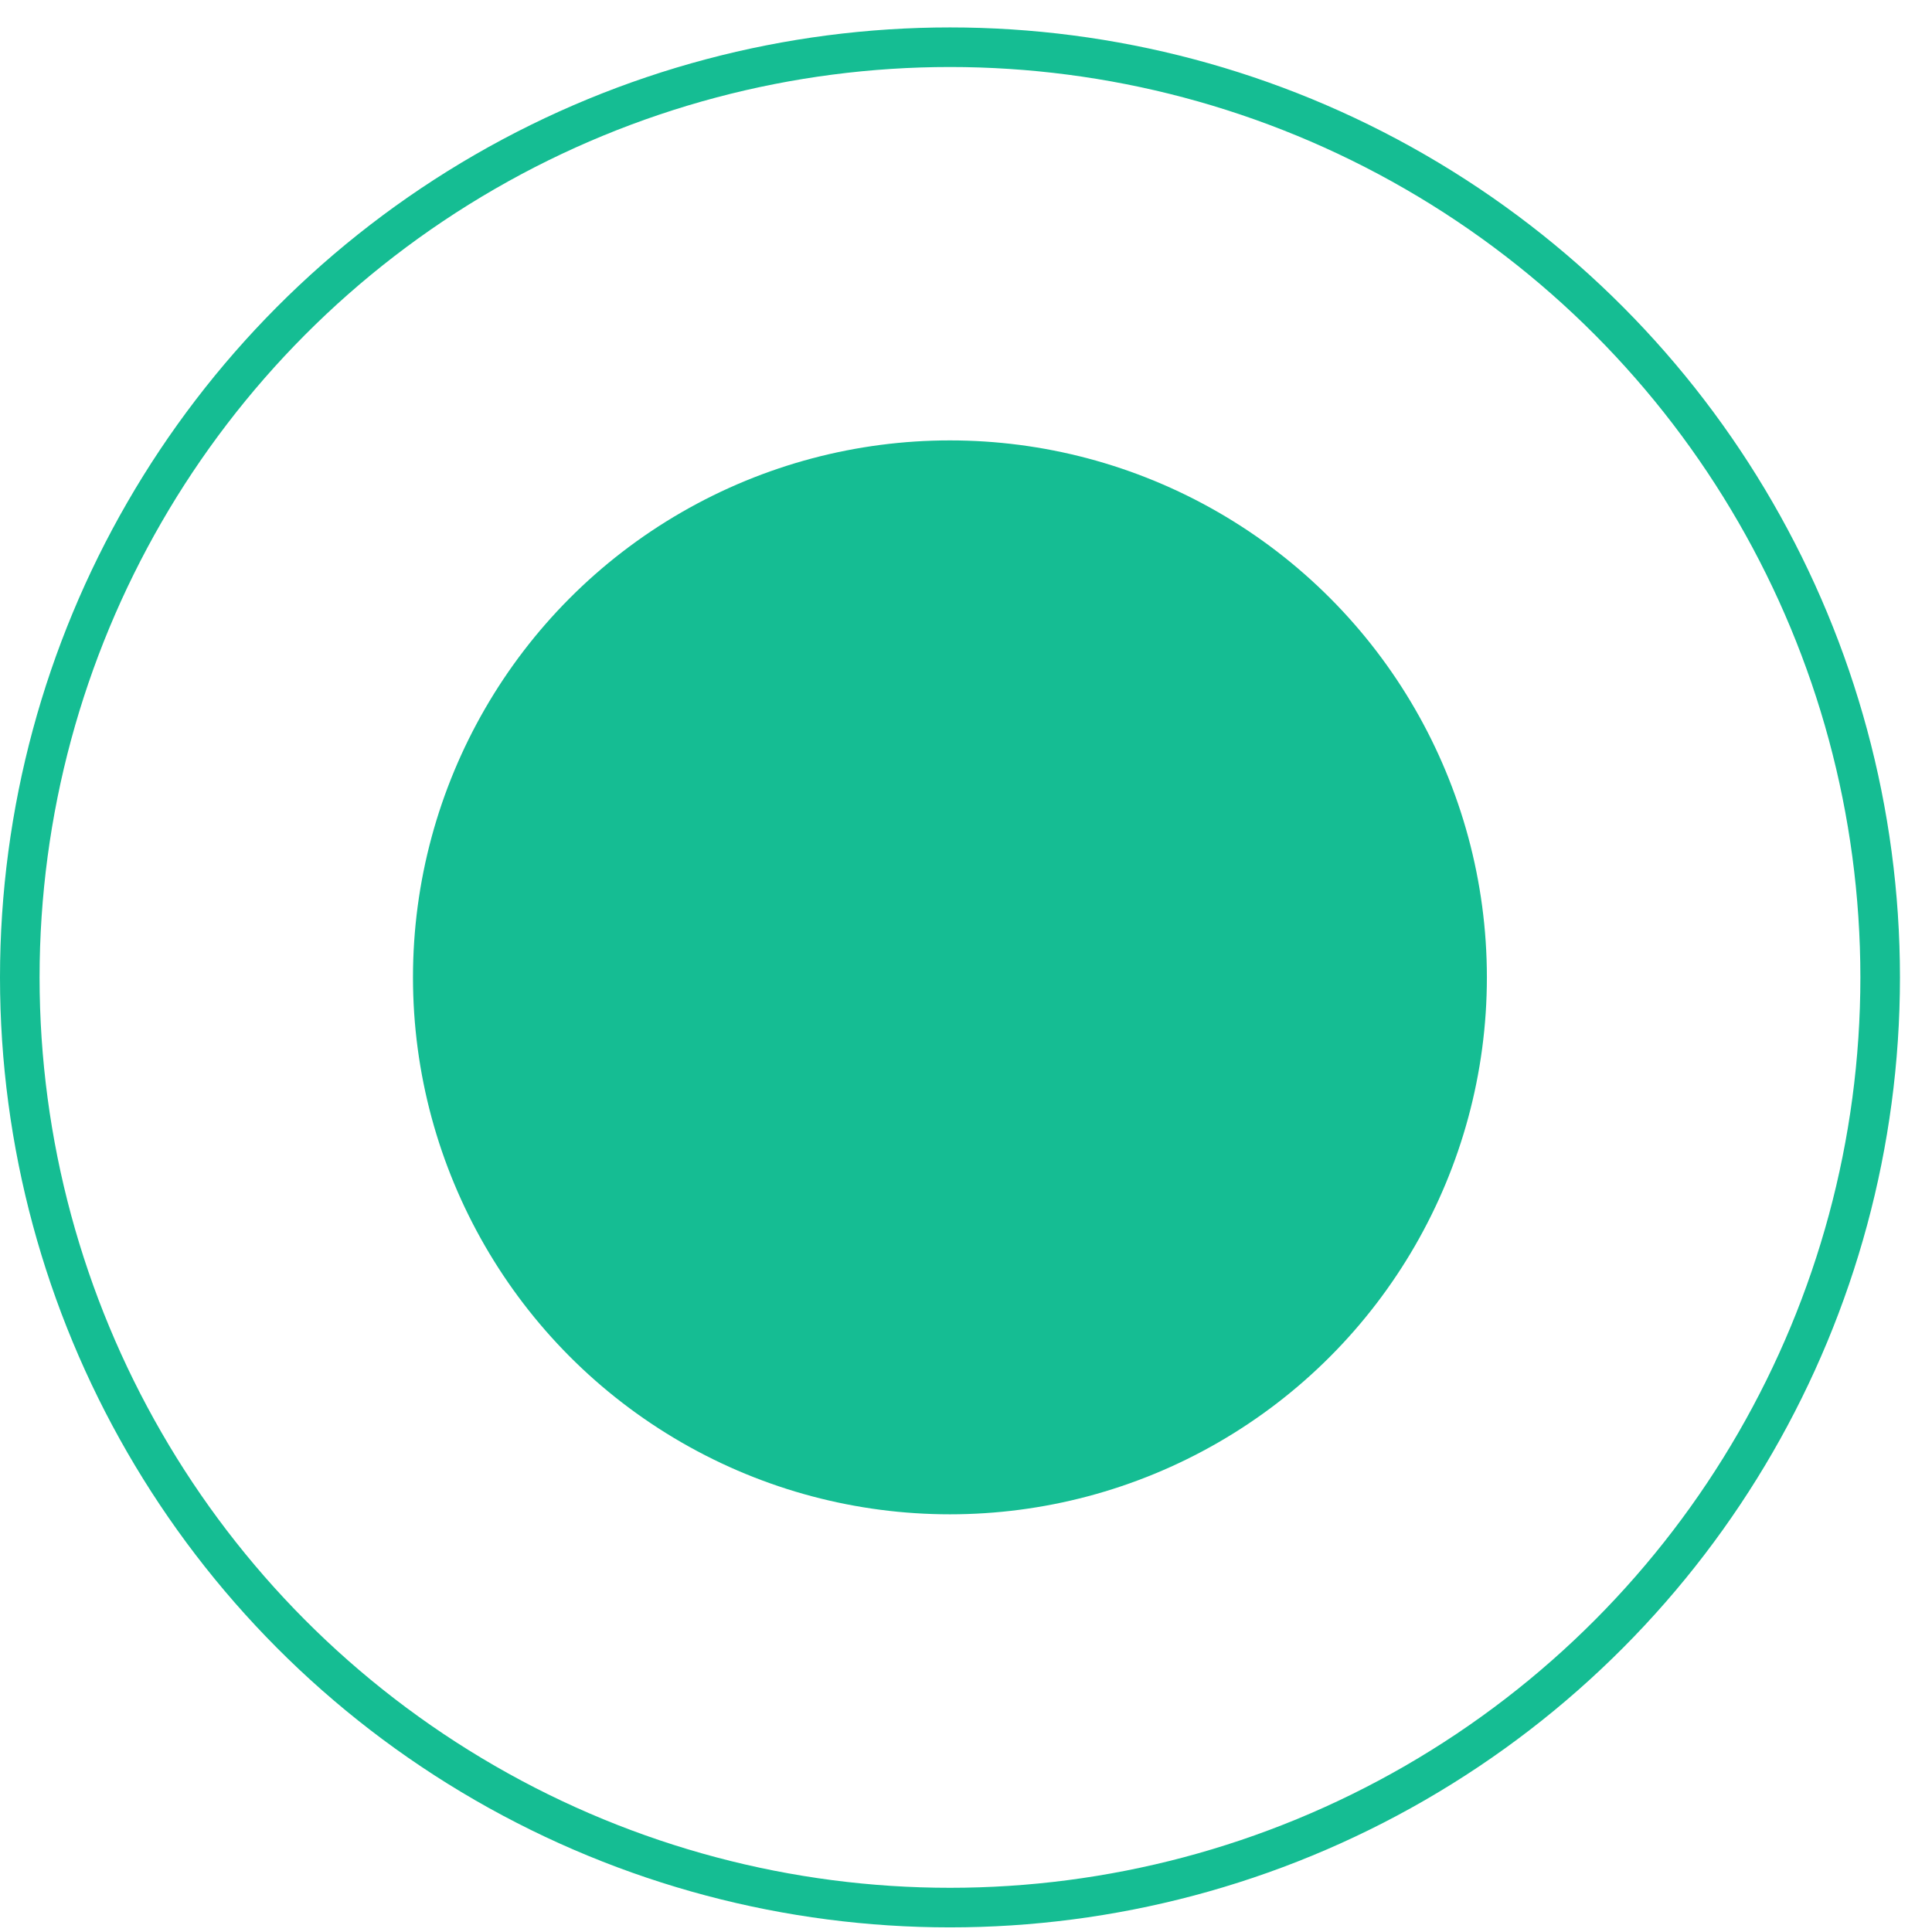
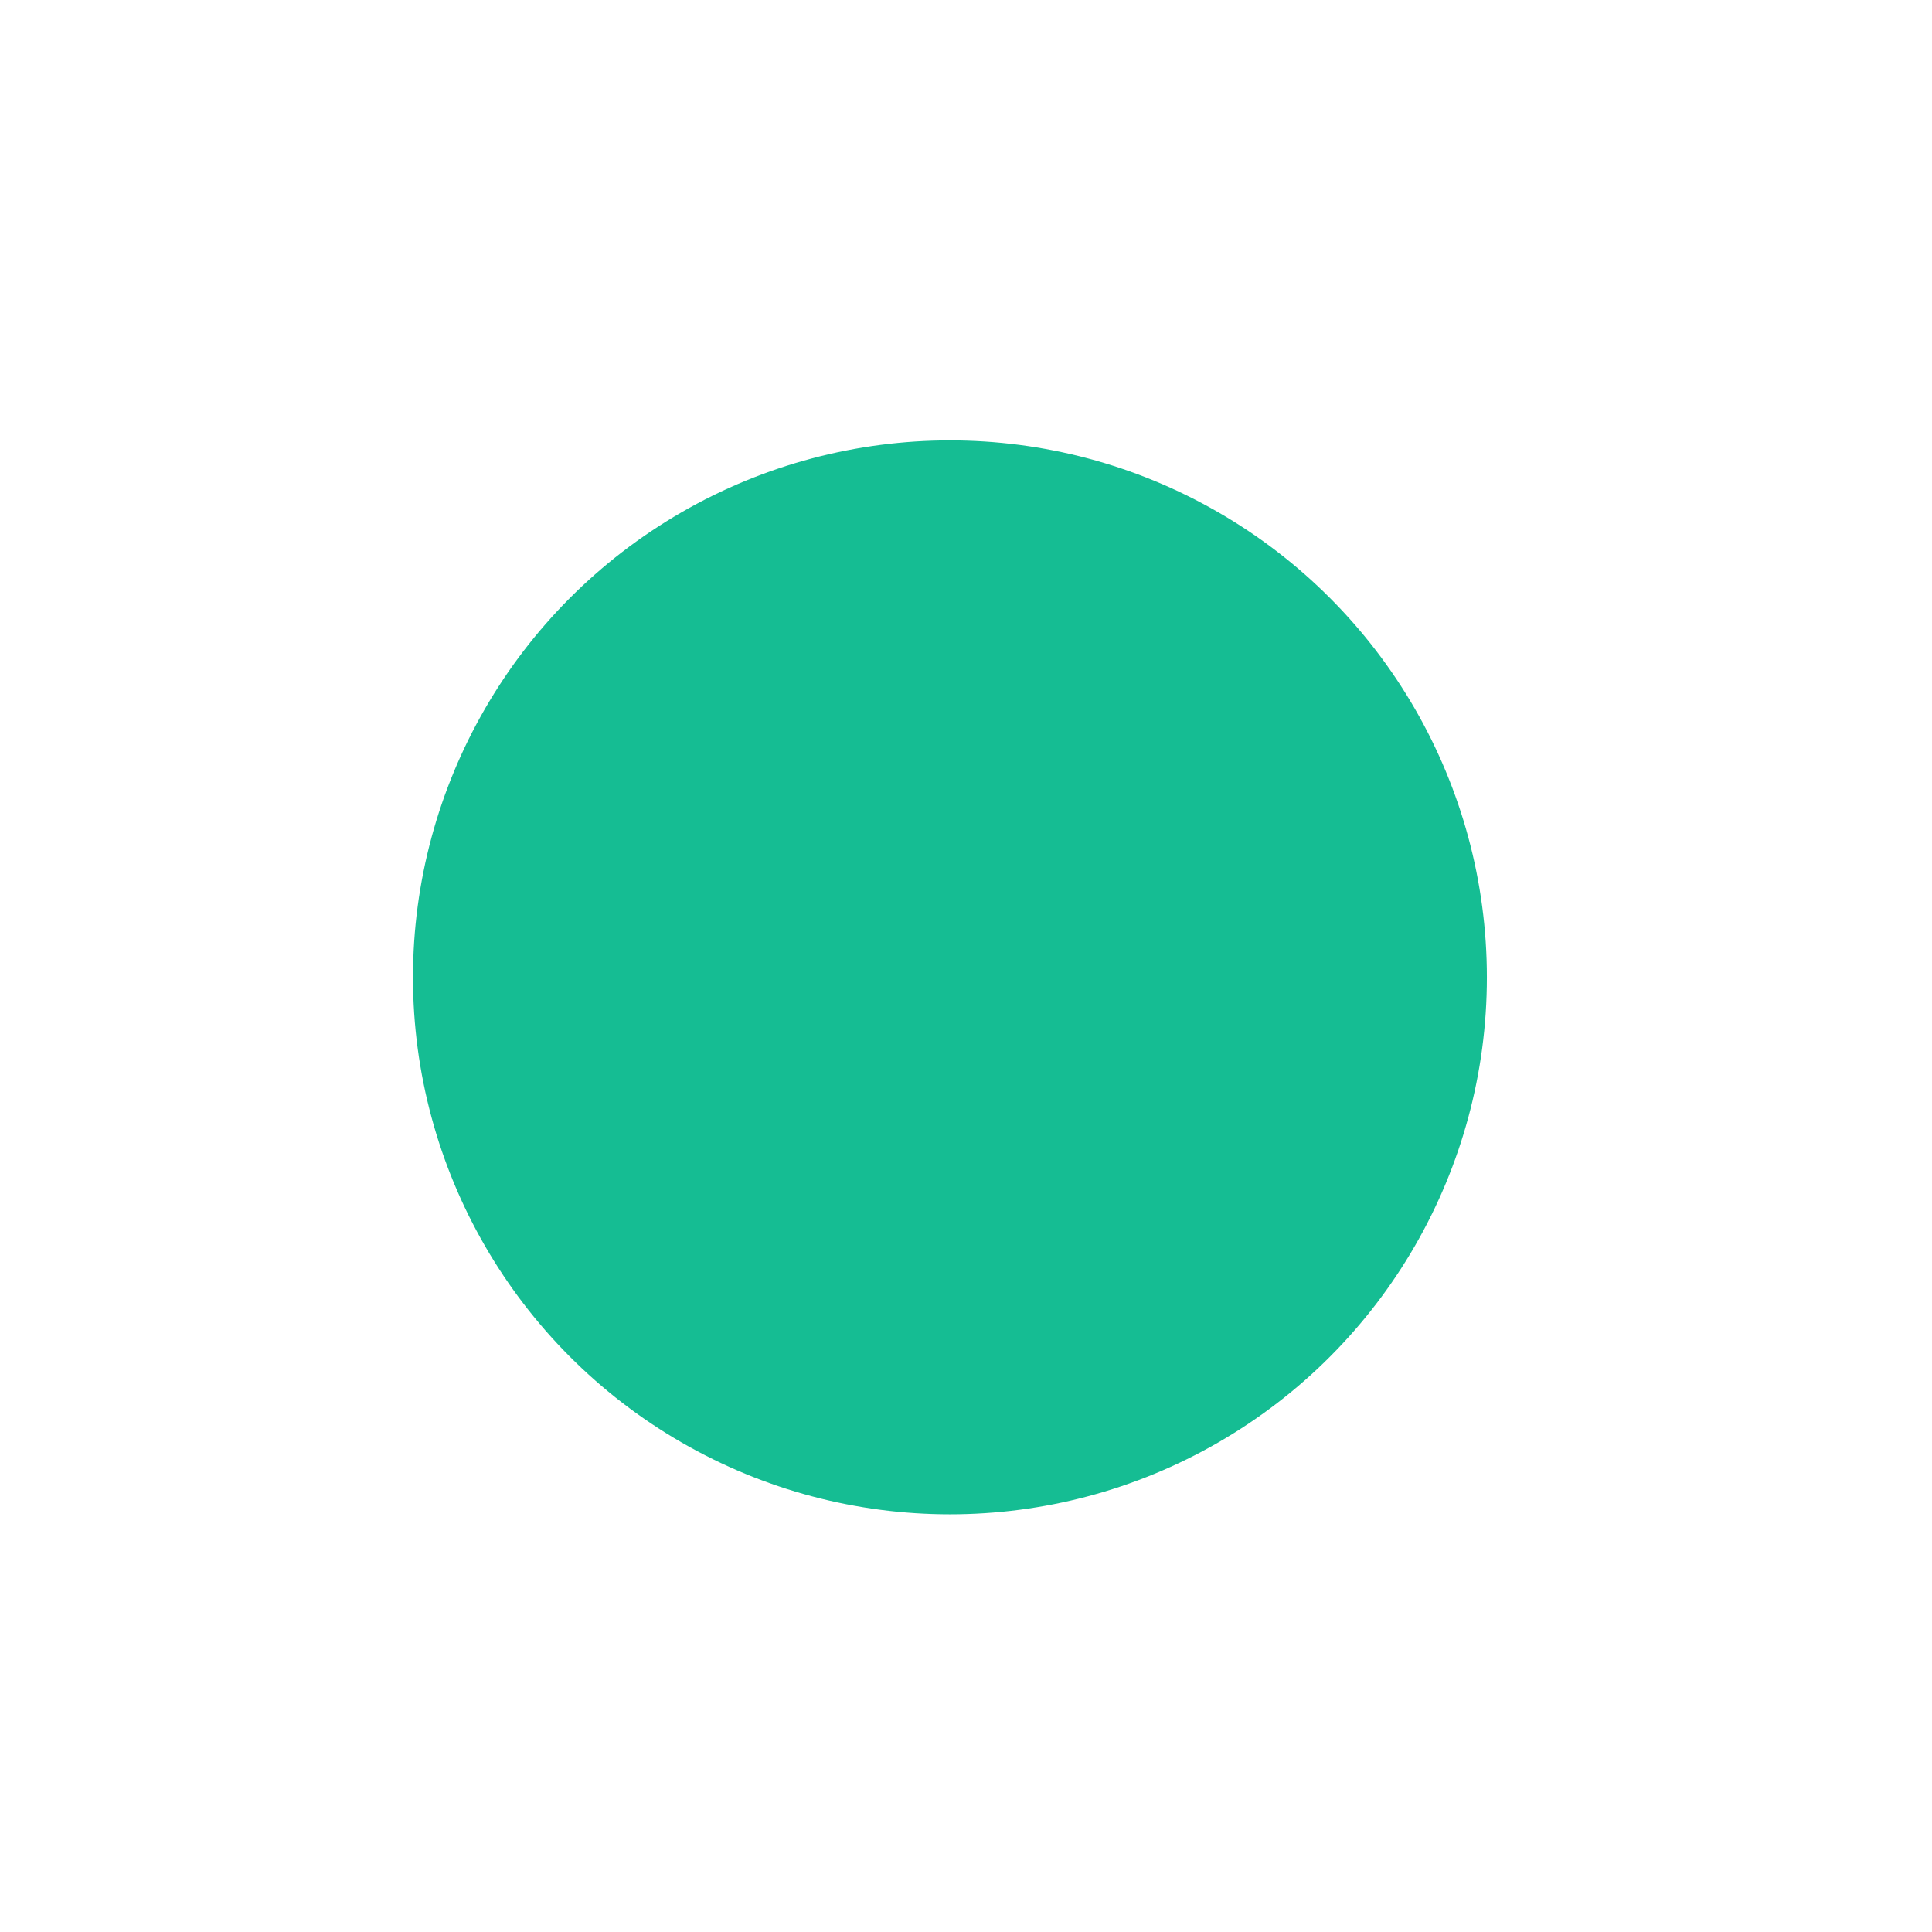
<svg xmlns="http://www.w3.org/2000/svg" width="41" height="41" viewBox="0 0 41 41" fill="none">
  <circle cx="20.159" cy="20.741" r="11.395" fill="#15BD93" />
-   <circle cx="20.16" cy="20.742" r="19.74" stroke="#15BD93" stroke-width="0.84" />
</svg>